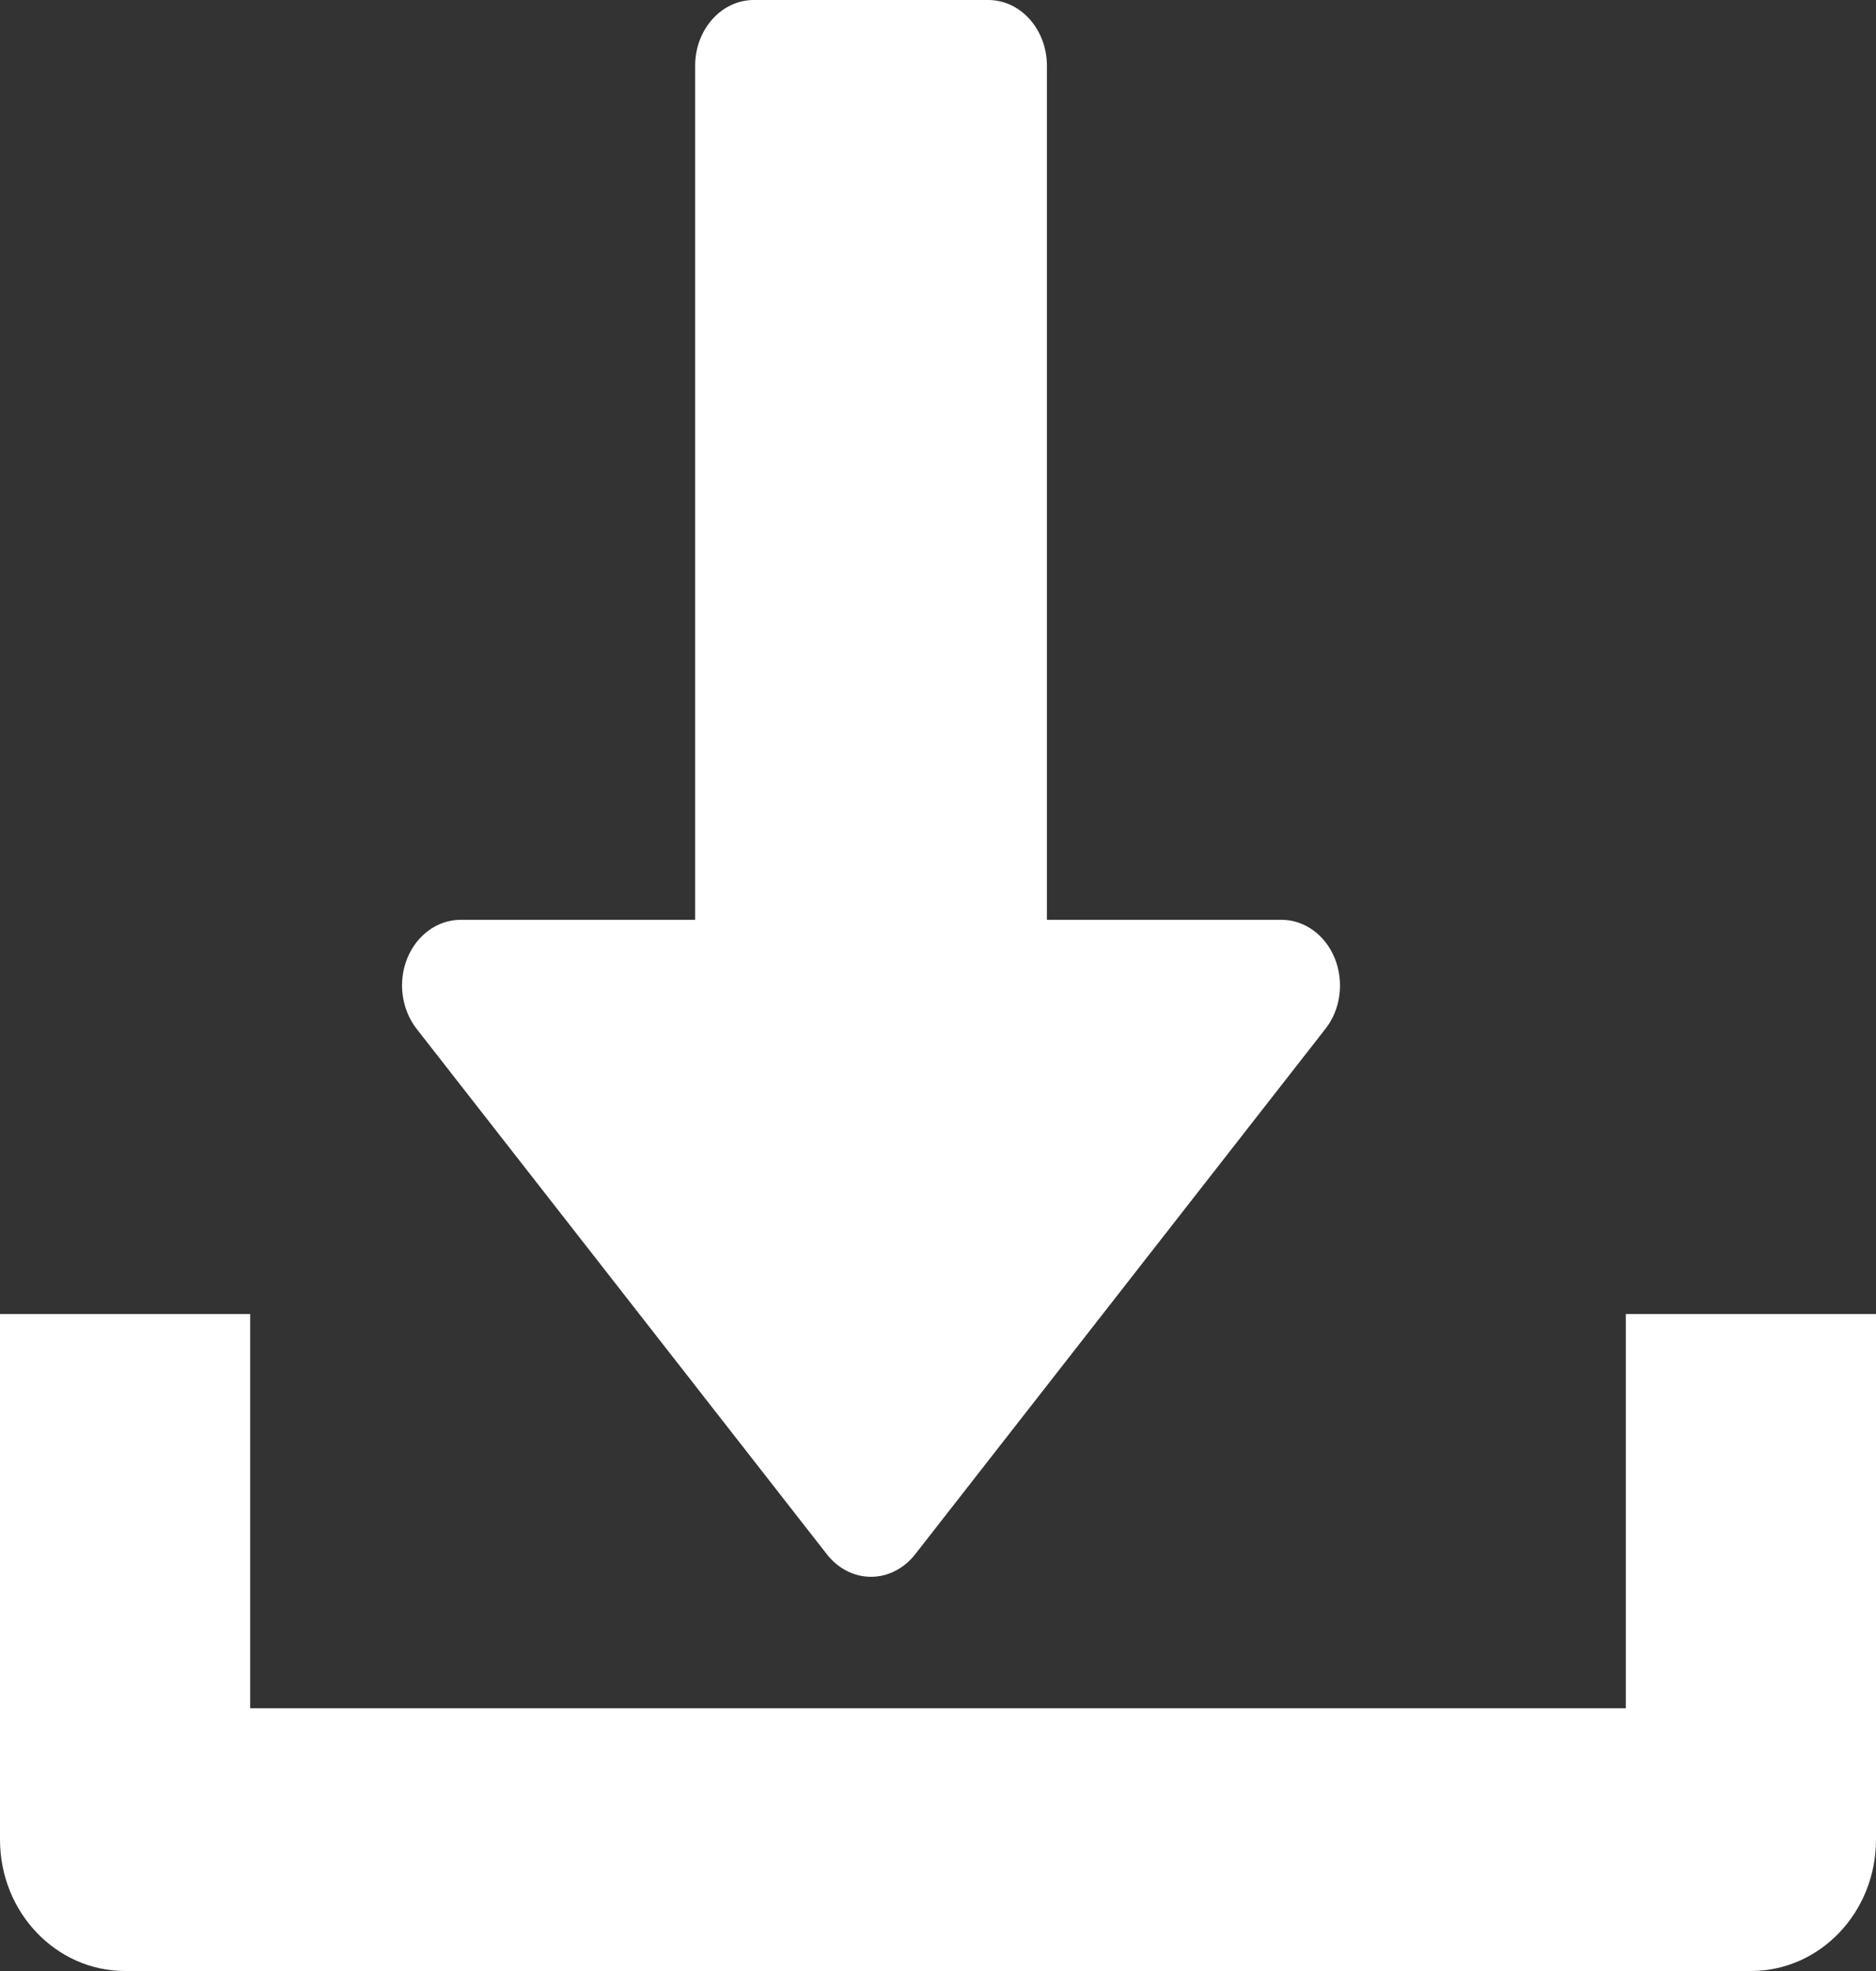
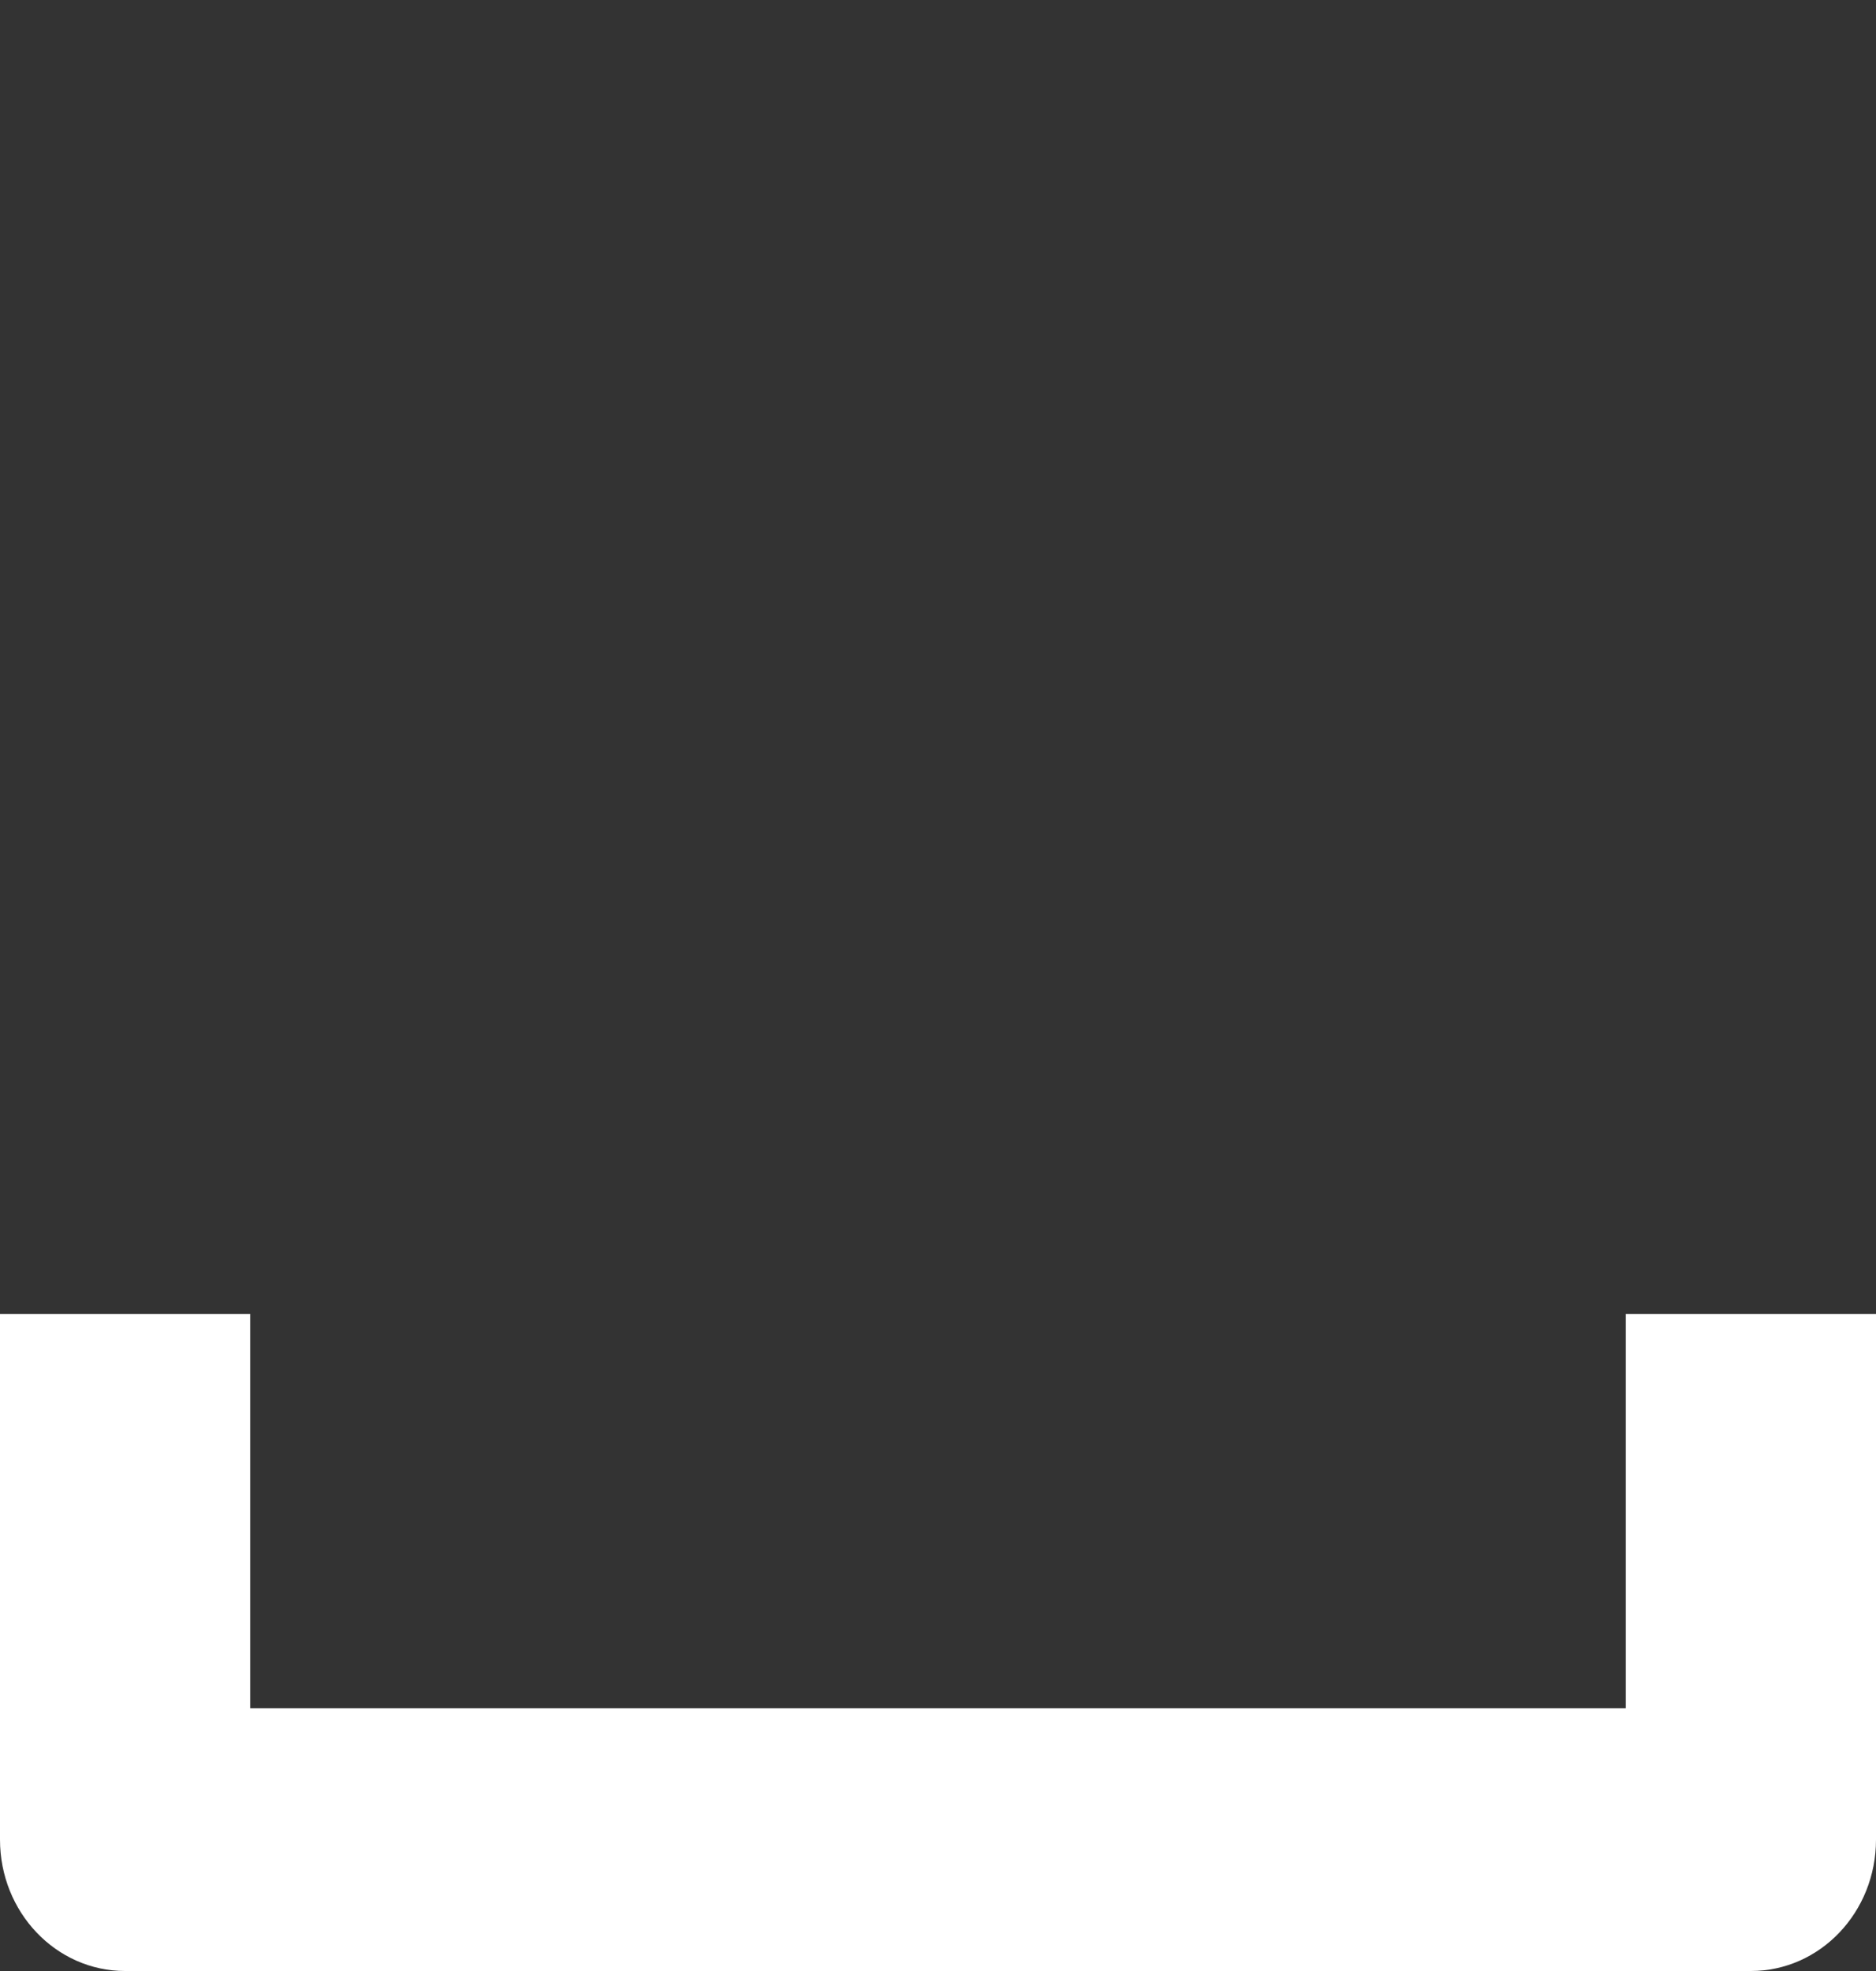
<svg xmlns="http://www.w3.org/2000/svg" width="20px" height="21px" viewBox="0 0 20 21" version="1.1">
  <rect x="0" y="0" width="20" height="21" fill="#333333" stroke="none" />
  <g id="Symbols" stroke="none" stroke-width="1" fill="none" fill-rule="evenodd">
    <g id="ELEMENT/featurenews" transform="translate(-537, -149)" fill="#FFFFFF">
      <g id="ICON/download1" transform="translate(537, 149)">
        <g id="download-copy-3">
-           <path d="M14.23,10.21 C14.128,9.96 13.906,9.8 13.661,9.8 L11.161,9.8 L11.161,0.7 C11.161,0.314 10.881,0 10.536,0 L8.036,0 C7.691,0 7.411,0.314 7.411,0.7 L7.411,9.8 L4.911,9.8 C4.666,9.8 4.443,9.961 4.342,10.21 C4.24,10.461 4.28,10.753 4.441,10.961 L8.816,16.561 C8.935,16.713 9.106,16.8 9.286,16.8 C9.466,16.8 9.637,16.712 9.756,16.561 L14.131,10.961 C14.293,10.755 14.331,10.461 14.23,10.21 Z" id="Shape" fill-rule="nonzero" />
          <path d="M17.333,14 L17.333,18.2 L2.667,18.2 L2.667,14 L0,14 L0,19.6 C0,20.374 0.597,21 1.333,21 L18.667,21 C19.404,21 20,20.374 20,19.6 L20,14 L17.333,14 Z" id="Shape" fill-rule="nonzero" />
        </g>
      </g>
    </g>
  </g>
</svg>